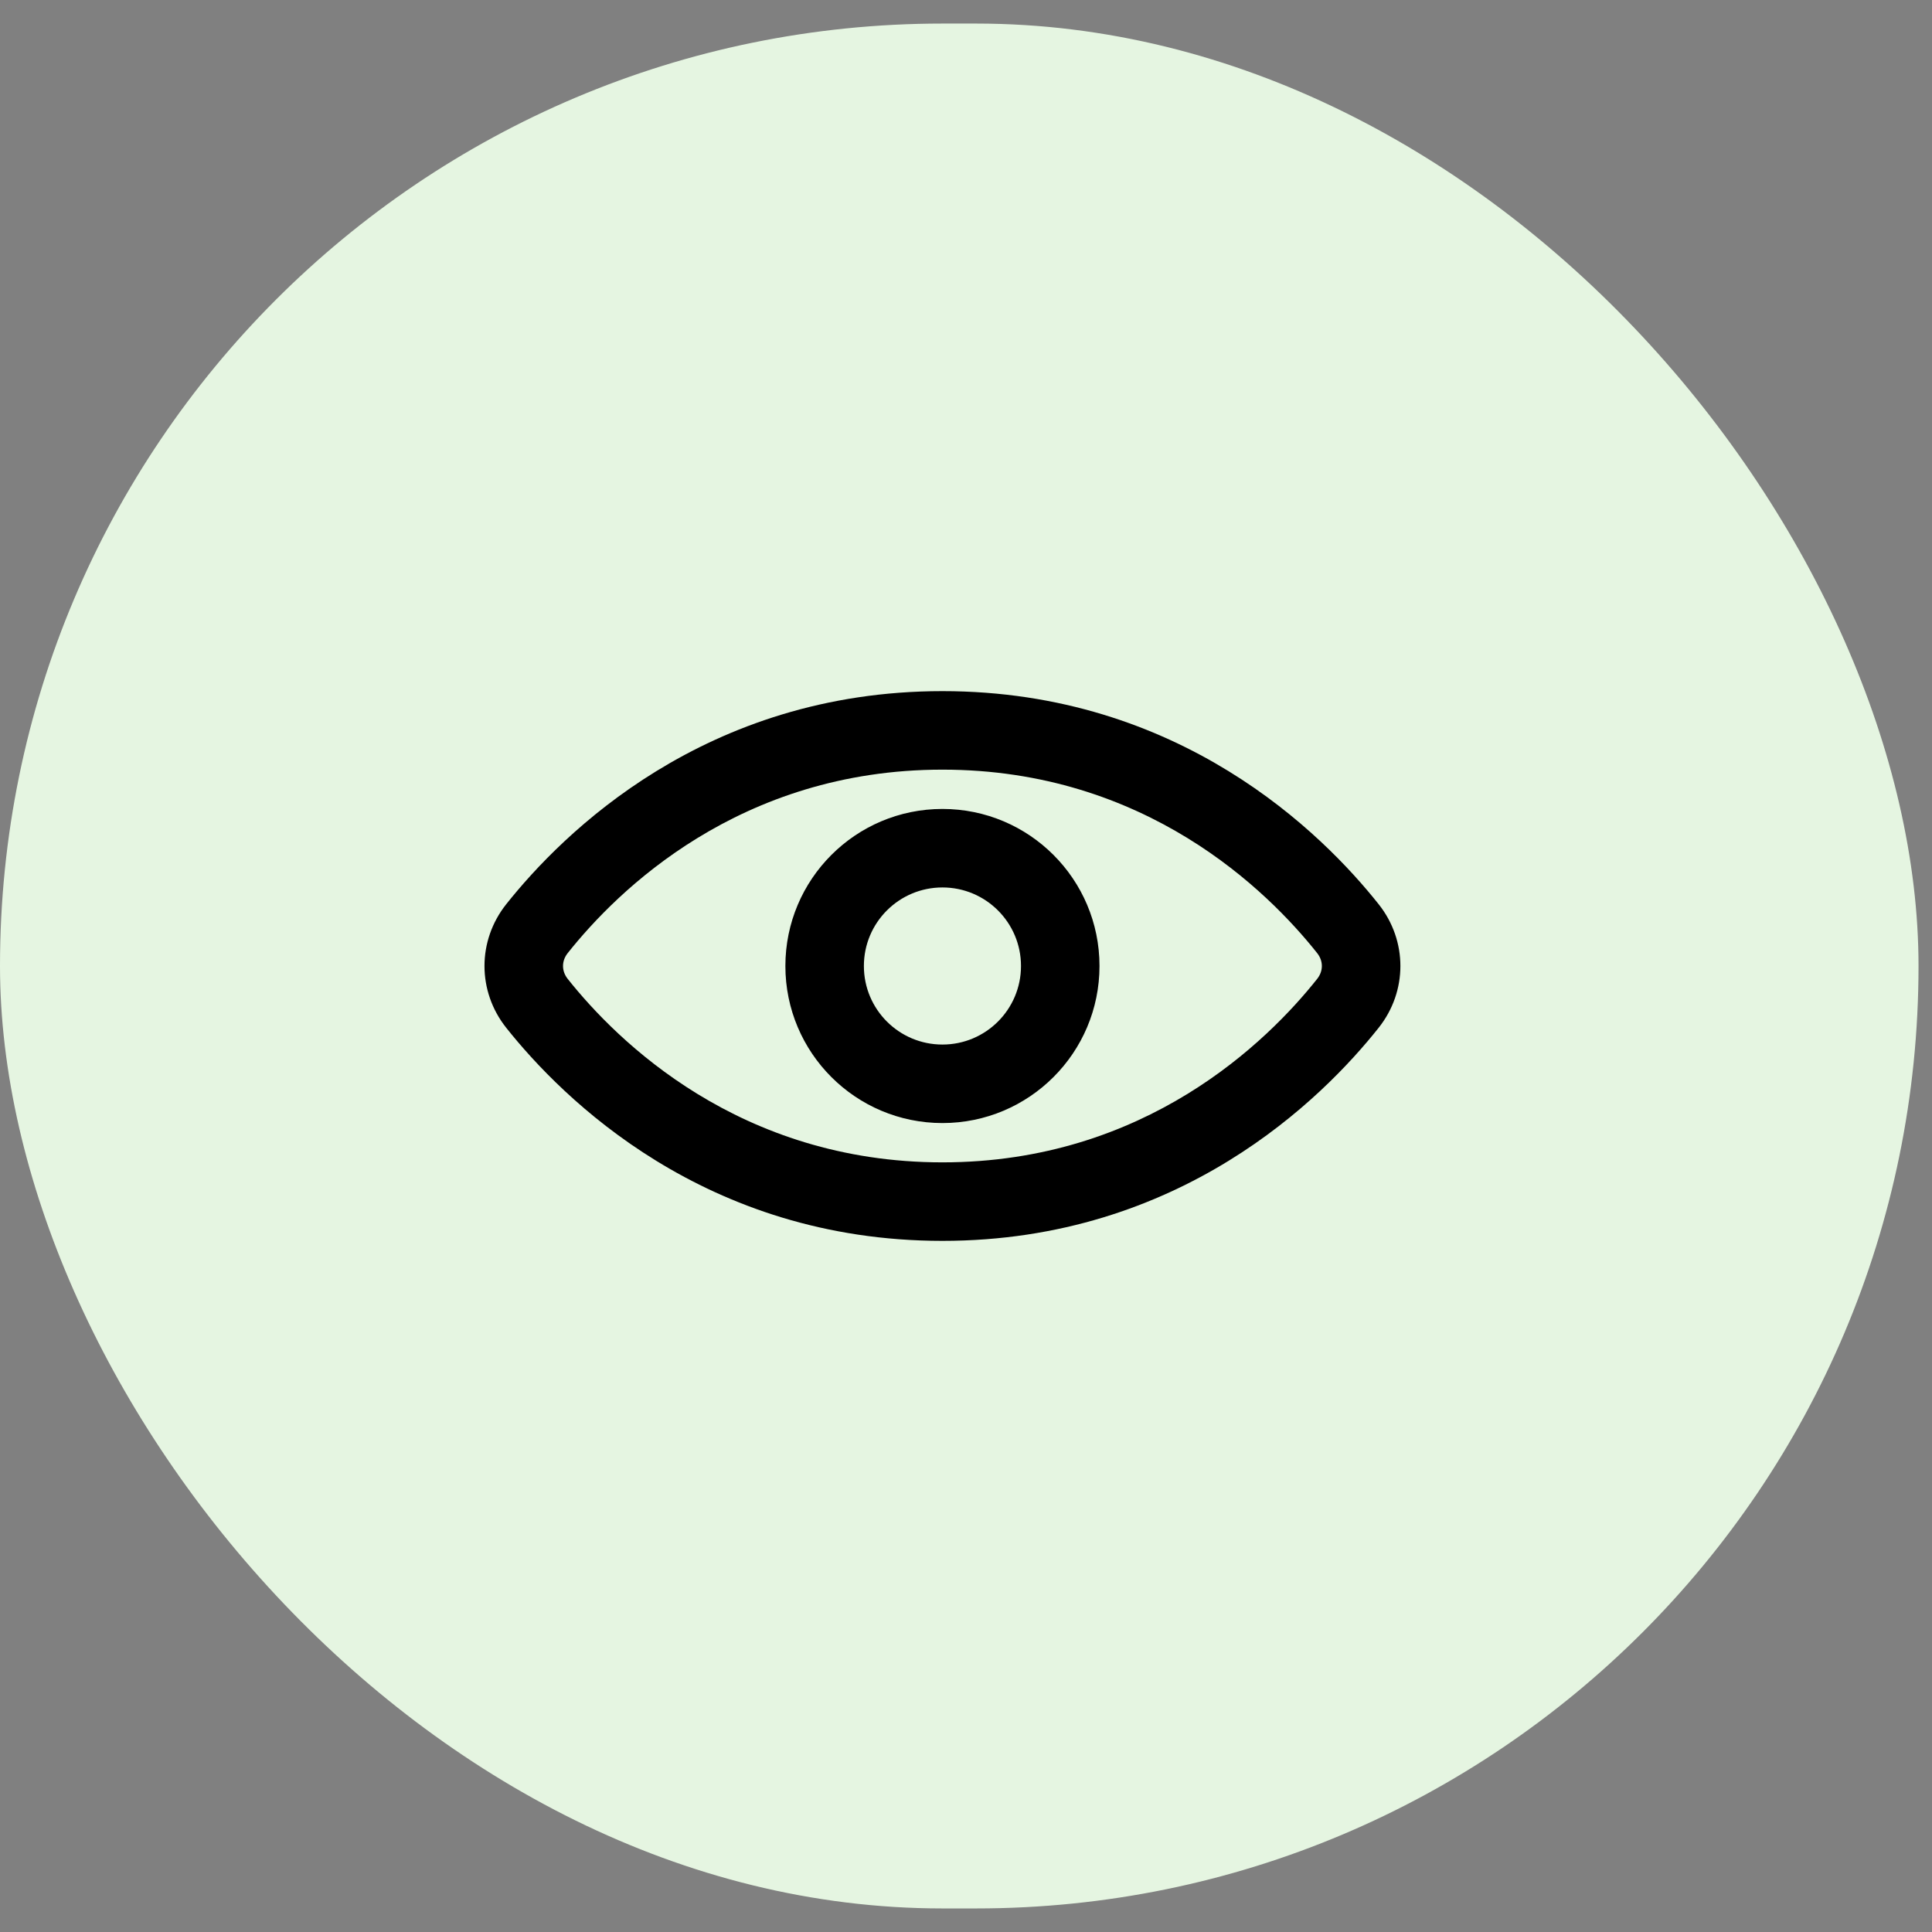
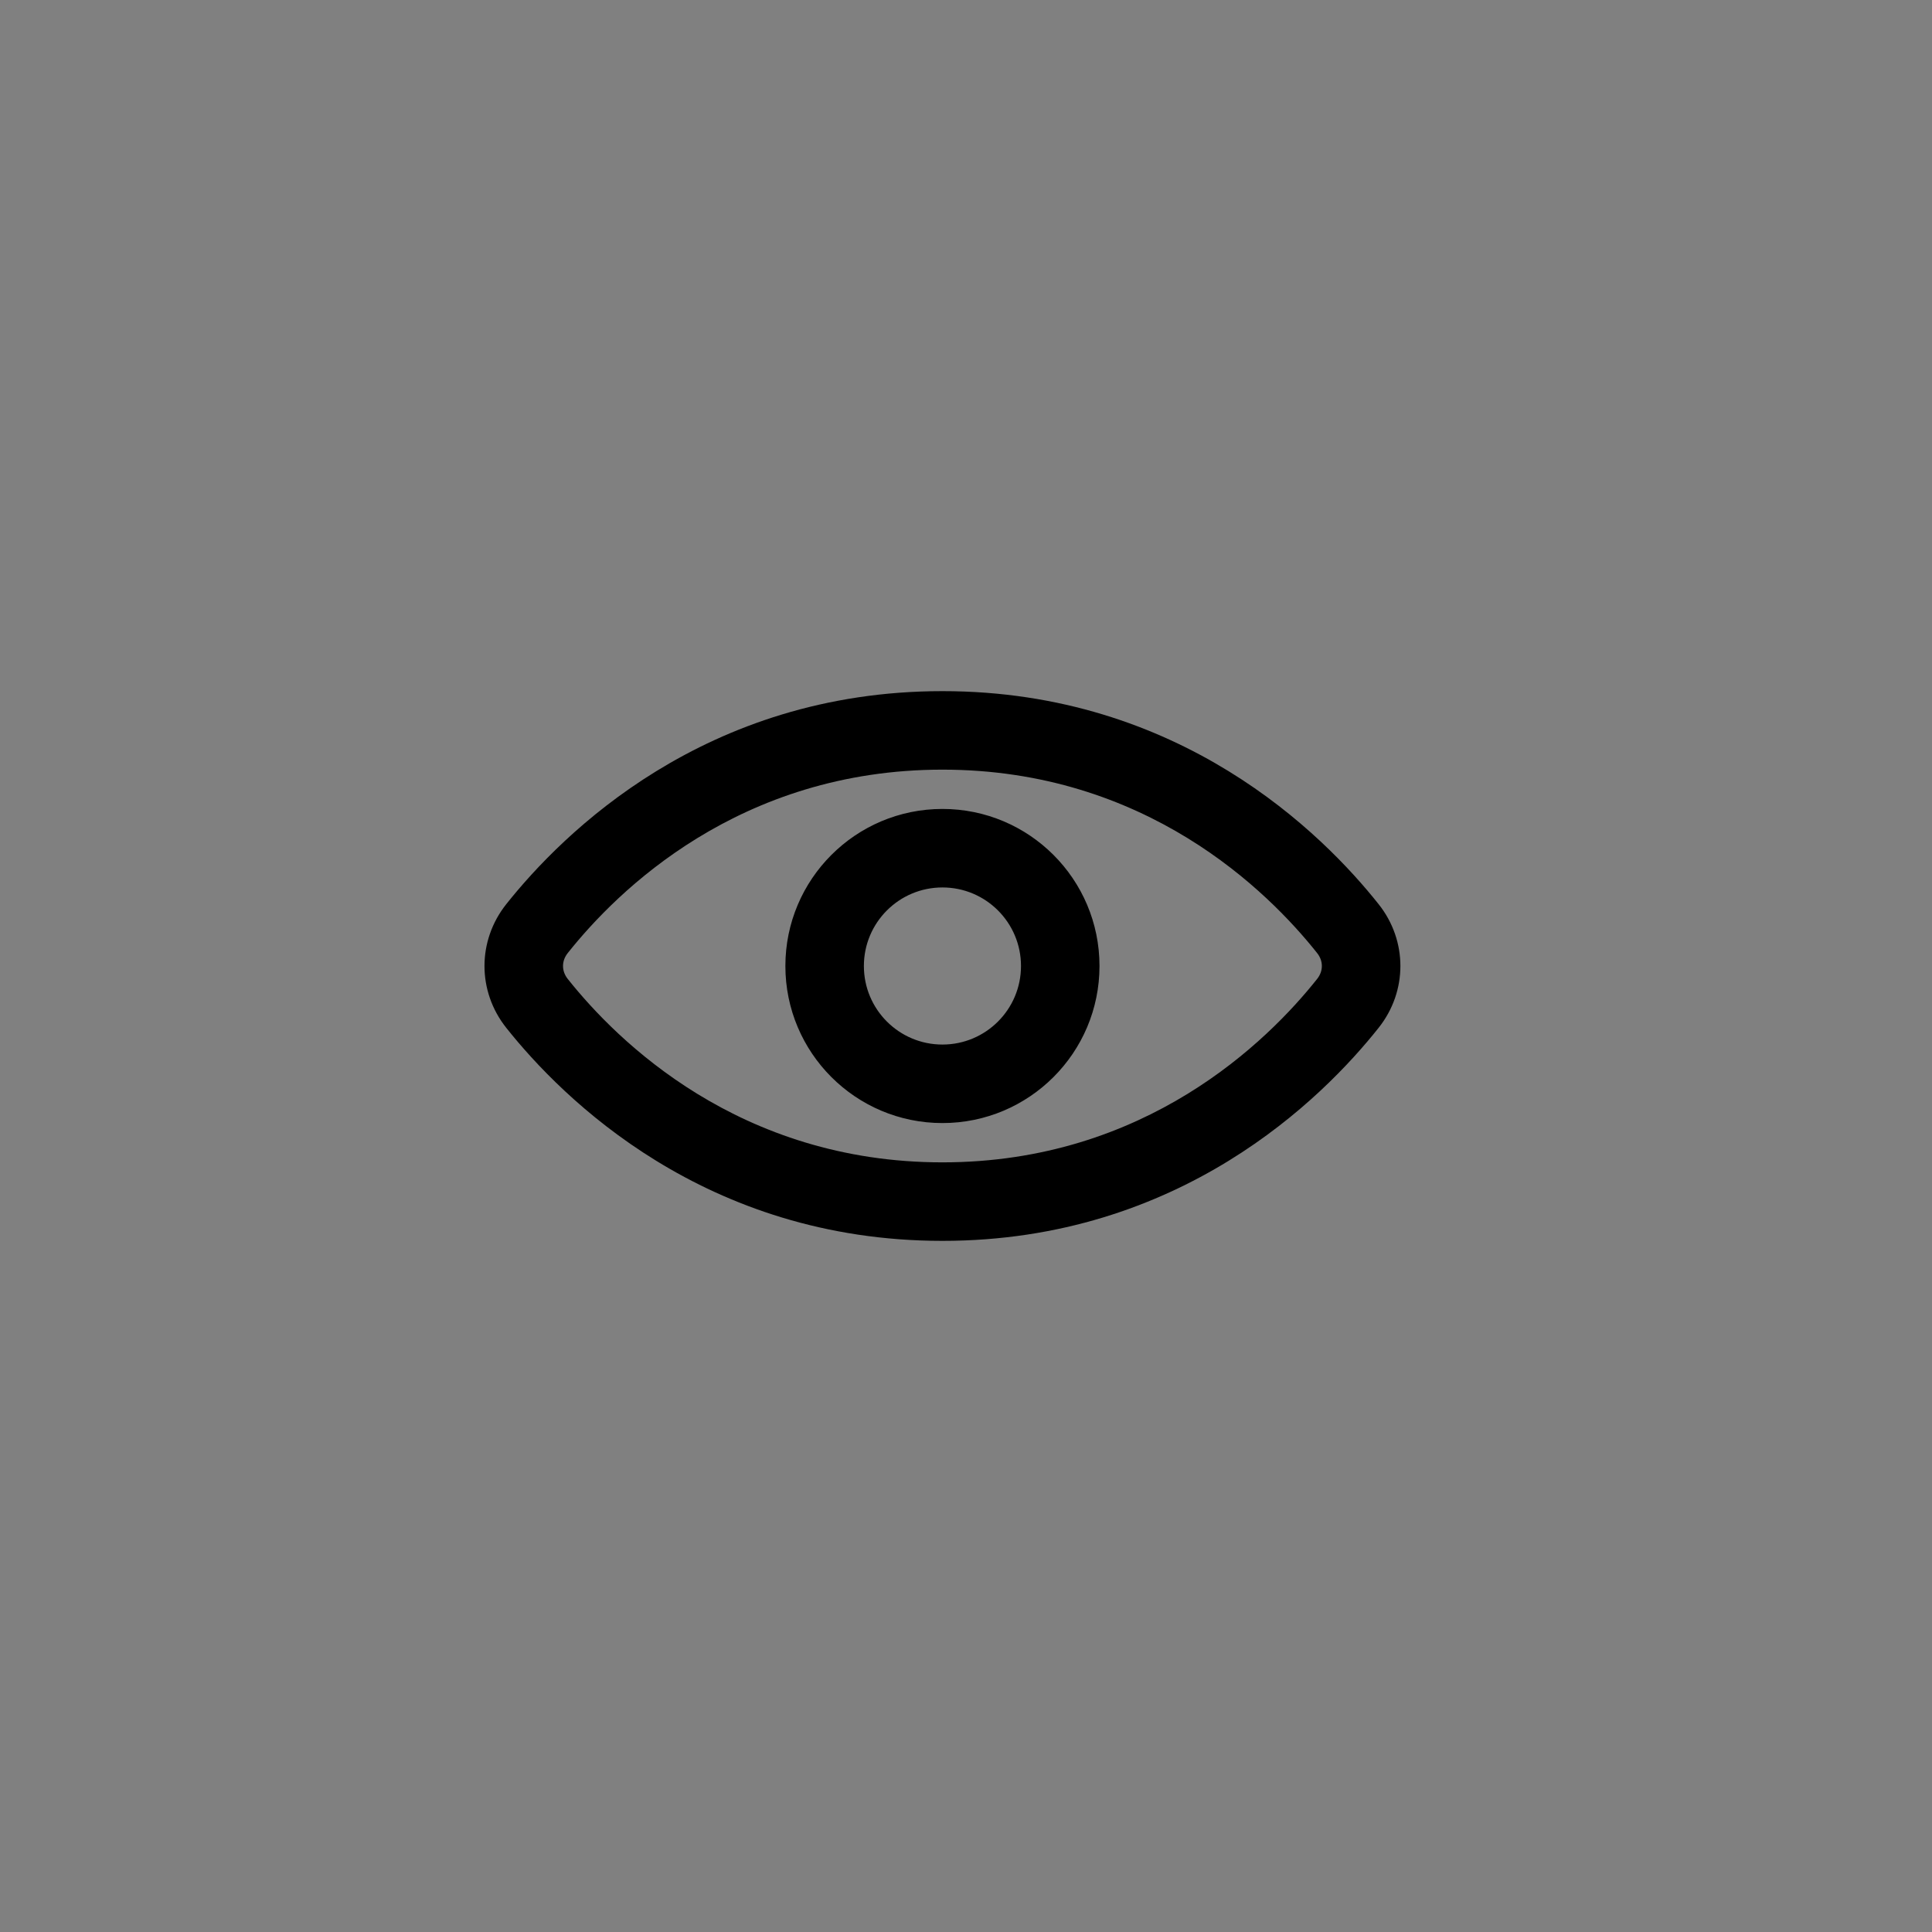
<svg xmlns="http://www.w3.org/2000/svg" width="41" height="41" viewBox="0 0 41 41" fill="none">
  <rect x="0" y="0" width="41" height="41" fill="#808080" stroke="none" />
-   <rect y="0.5" width="40.714" height="40" rx="20" fill="#E5F5E1" />
  <path fill-rule="evenodd" clip-rule="evenodd" d="M20 16.333C15.69 16.333 13.094 18.908 12.048 20.226C11.915 20.393 11.915 20.607 12.048 20.774C13.094 22.091 15.69 24.667 20 24.667C24.311 24.667 26.906 22.091 27.952 20.774C28.085 20.607 28.085 20.393 27.952 20.226C26.906 18.908 24.311 16.333 20 16.333ZM10.742 19.19C11.935 17.688 14.959 14.667 20 14.667C25.041 14.667 28.066 17.688 29.258 19.19C29.872 19.964 29.872 21.036 29.258 21.81C28.066 23.312 25.041 26.333 20 26.333C14.959 26.333 11.935 23.312 10.742 21.81C10.128 21.036 10.128 19.964 10.742 19.19ZM20 18.833C19.079 18.833 18.333 19.579 18.333 20.5C18.333 21.421 19.079 22.167 20 22.167C20.921 22.167 21.667 21.421 21.667 20.5C21.667 19.579 20.921 18.833 20 18.833ZM16.667 20.5C16.667 18.659 18.159 17.167 20 17.167C21.841 17.167 23.333 18.659 23.333 20.5C23.333 22.341 21.841 23.833 20 23.833C18.159 23.833 16.667 22.341 16.667 20.5Z" fill="black" />
</svg>